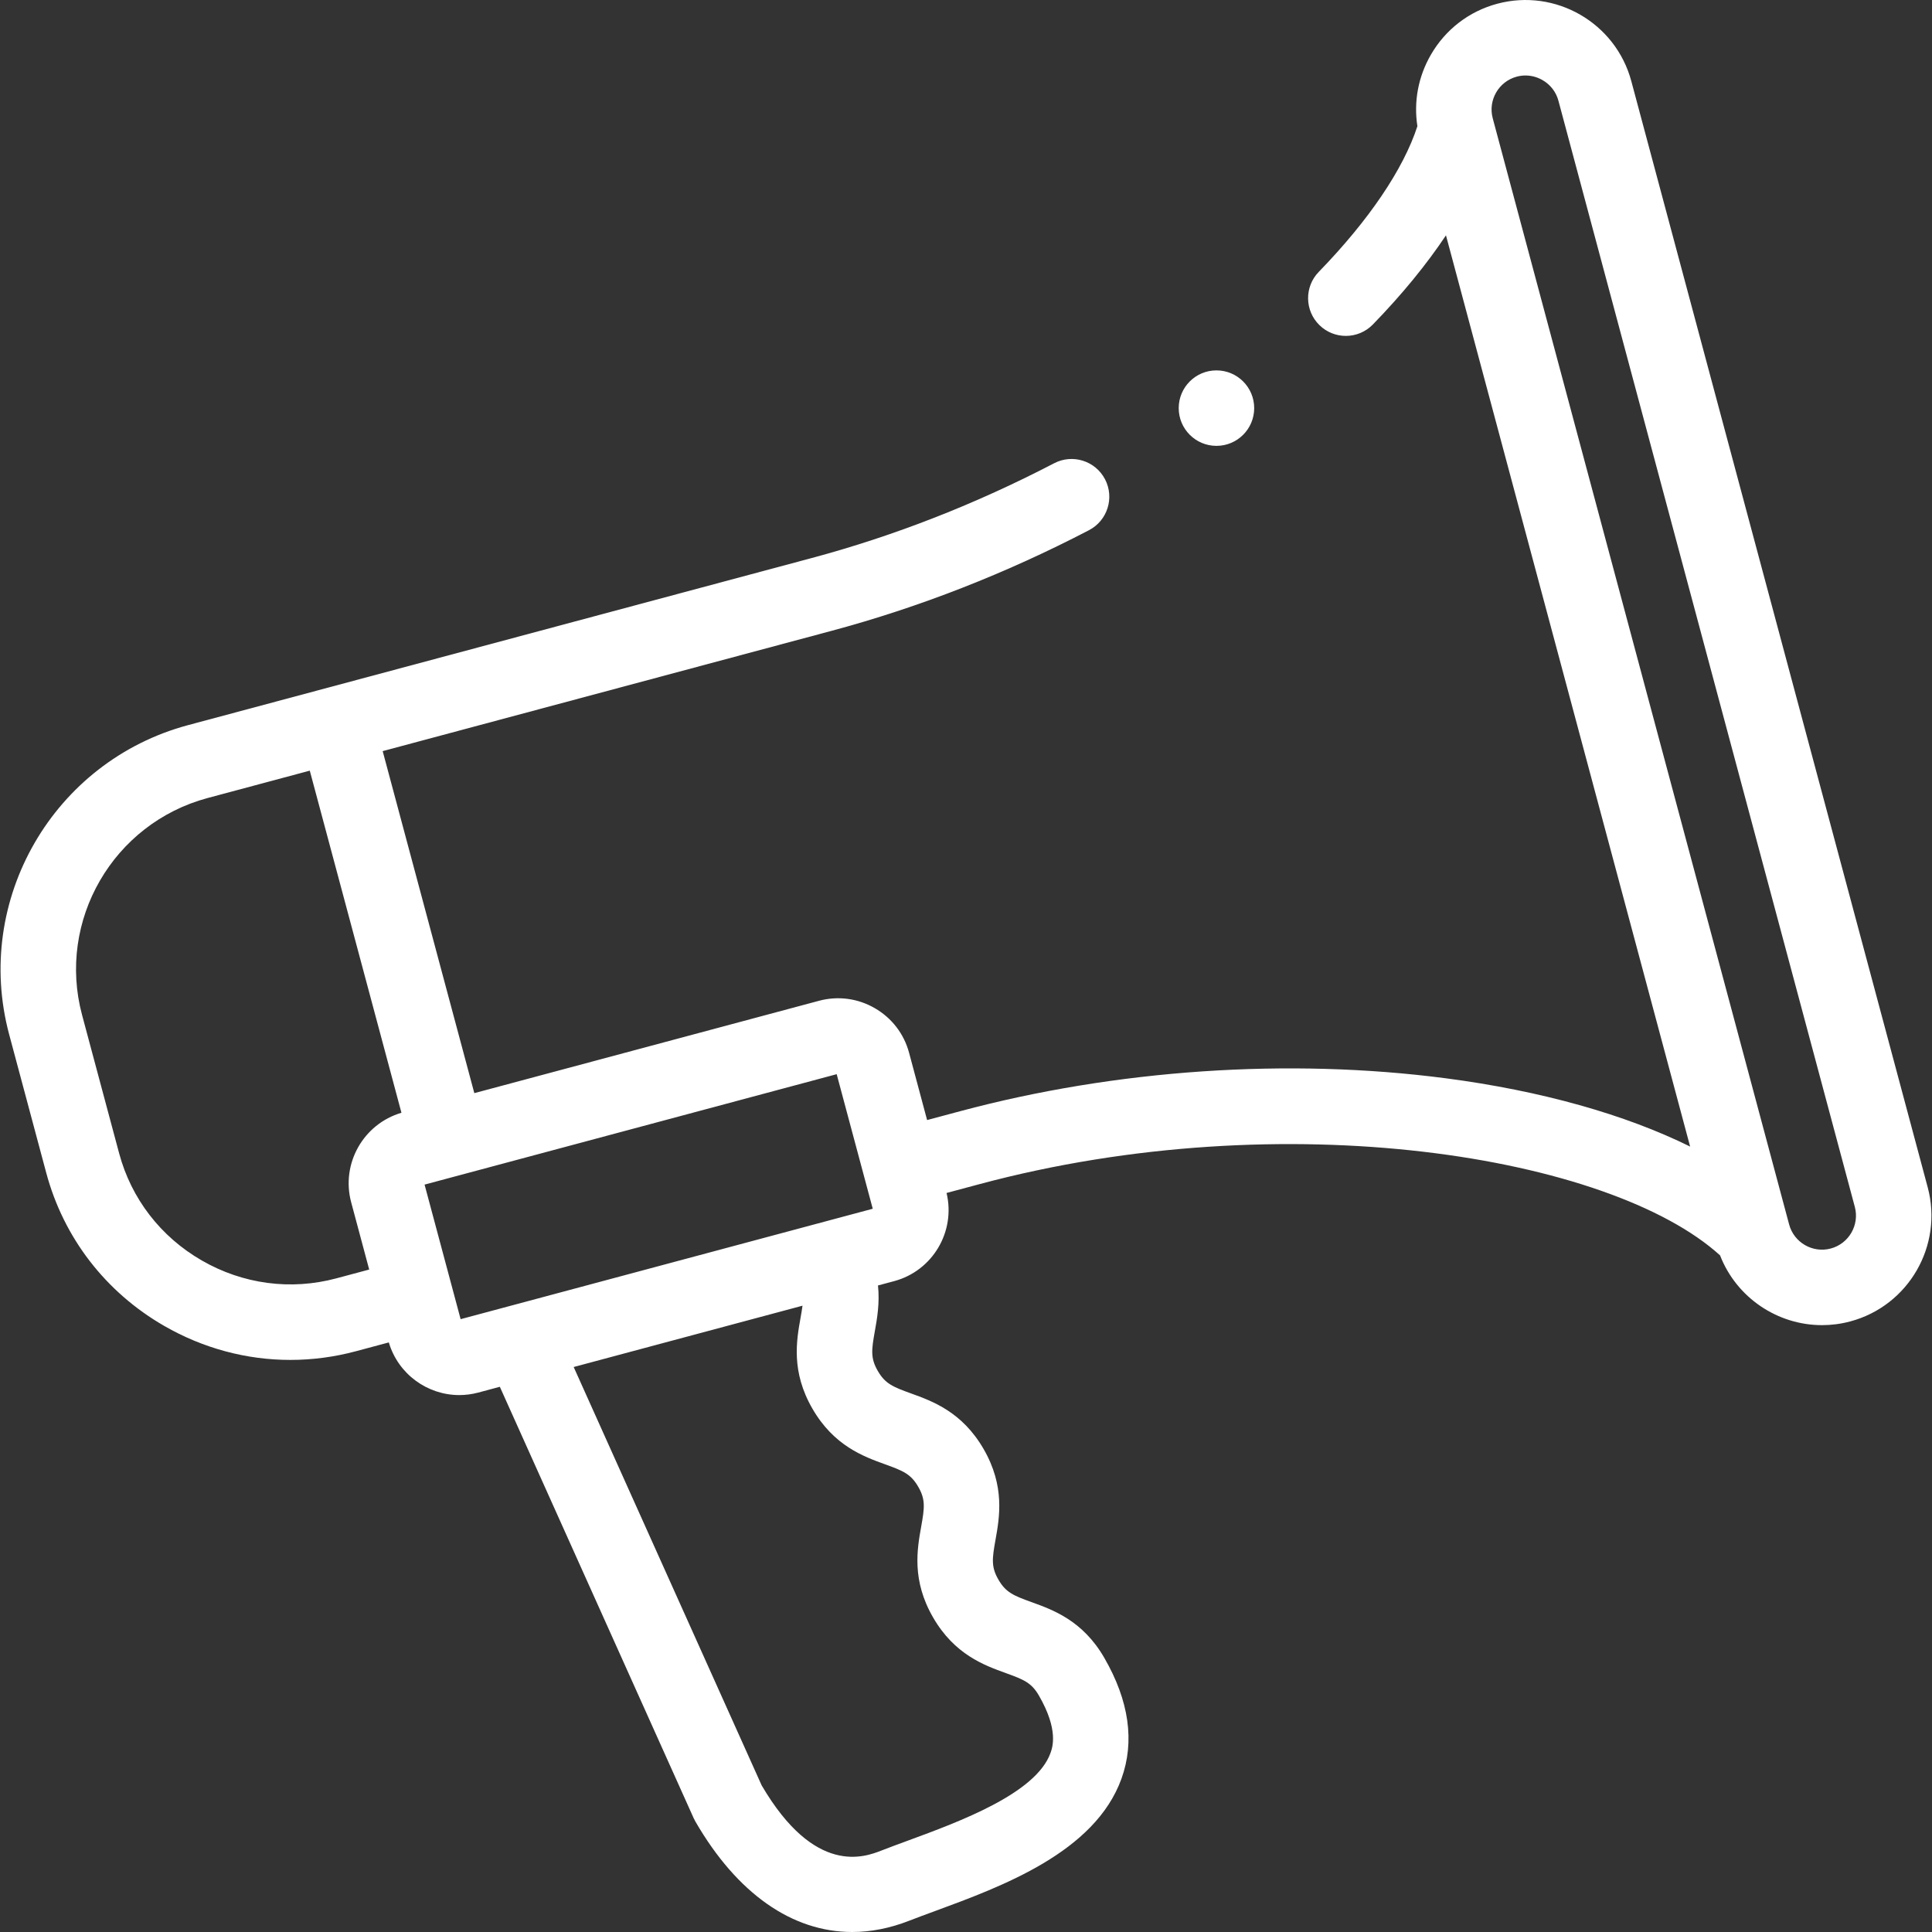
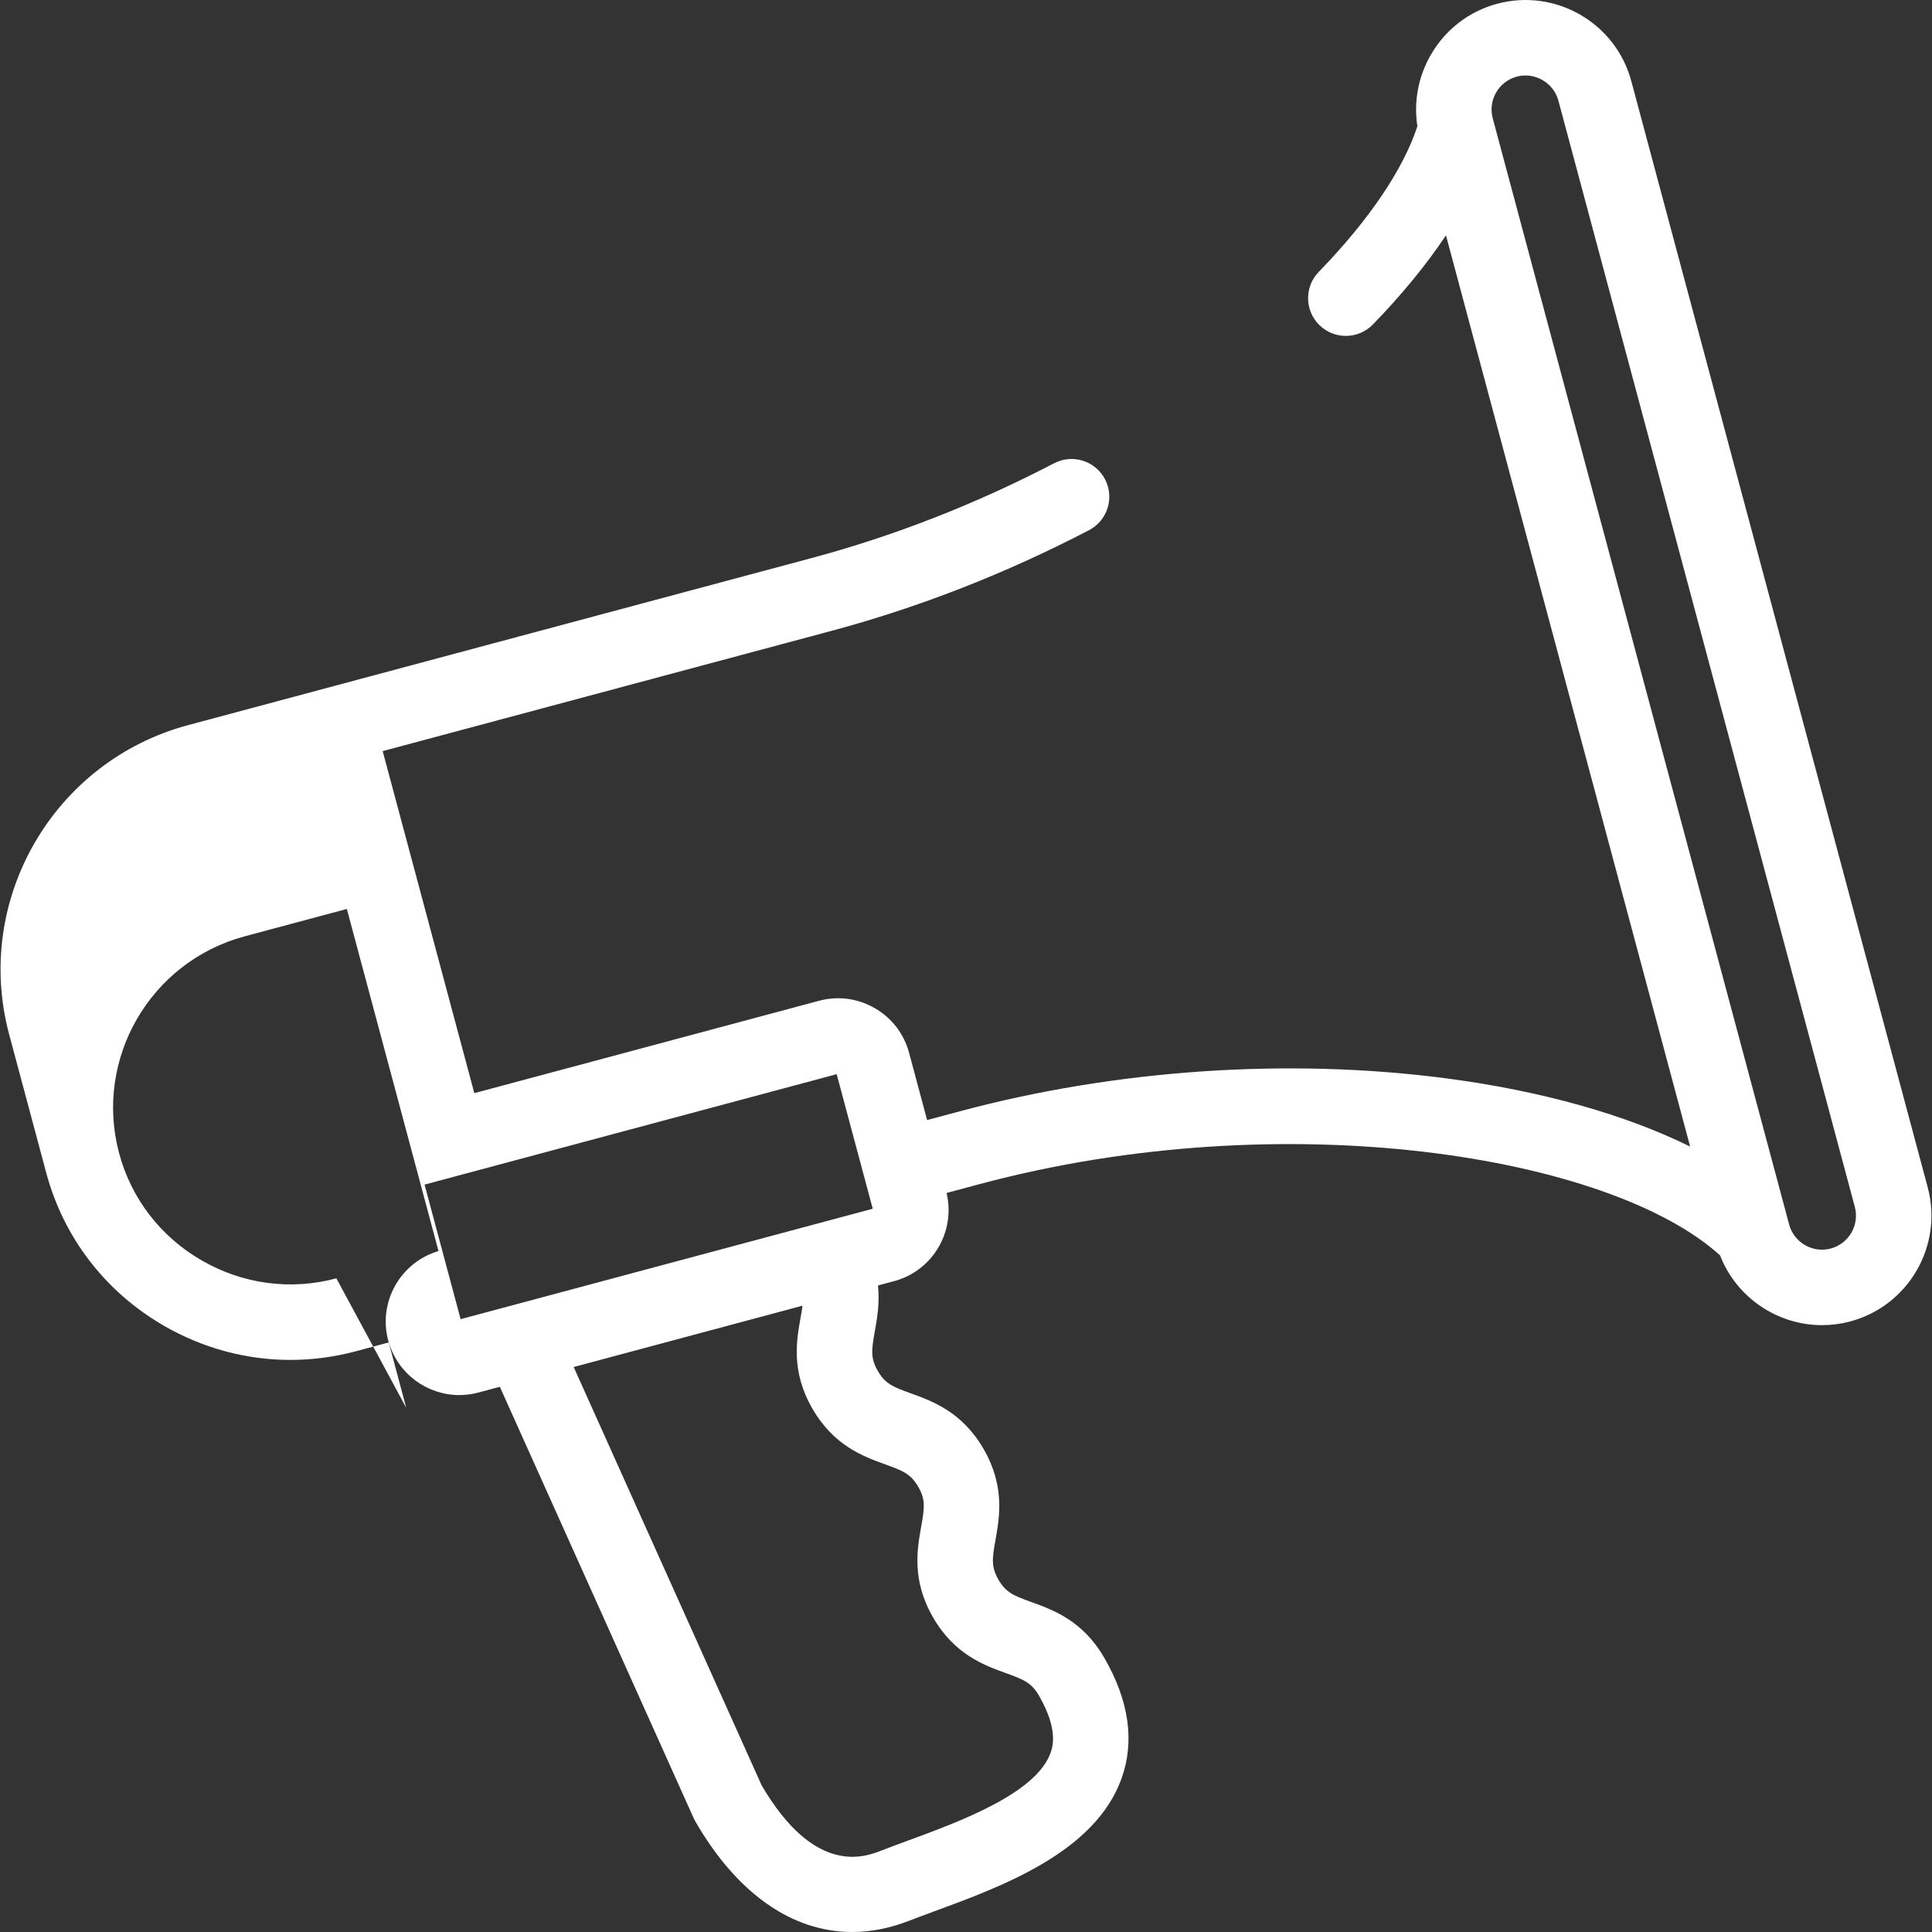
<svg xmlns="http://www.w3.org/2000/svg" id="Layer_1" height="70" viewBox="0 0 511.998 511.998" width="70" fill="#ffffff">
  <rect x="0" y="0" width="511.998" height="511.998" fill="#333333" stroke="none" />
  <g>
    <g>
-       <path d="m510.862 314.656-78.55-293.151c-4.14-15.45-20.078-24.655-35.53-20.512-7.464 2-13.713 6.804-17.595 13.528-3.351 5.803-4.576 12.419-3.563 18.921-3.682 11.358-12.878 24.963-26.137 38.604-3.85 3.96-3.76 10.291.2 14.141 1.943 1.889 4.457 2.83 6.969 2.83 2.606 0 5.211-1.013 7.171-3.03 7.723-7.945 14.206-15.877 19.367-23.62l64.706 241.485c-17.15-8.475-39.456-14.79-64.766-18.097-41.668-5.445-87.389-2.341-128.741 8.739l-8.701 2.332-4.777-17.83c-1.345-5.018-4.571-9.216-9.085-11.823-4.514-2.606-9.764-3.301-14.781-1.956l-91.349 24.476-24.287-90.64 118.873-31.852c23.295-6.242 46.277-15.224 68.308-26.696 4.898-2.551 6.802-8.59 4.251-13.488-2.551-4.899-8.591-6.8-13.488-4.251-20.741 10.801-42.356 19.251-64.247 25.117l-165.256 44.28c-35.7 9.565-56.974 46.344-47.424 81.986l9.821 36.653c4.611 17.208 15.71 31.616 31.253 40.57 10.362 5.969 21.838 9.019 33.445 9.019 5.797 0 11.627-.761 17.366-2.299l8.725-2.338c2.493 8.418 10.235 13.956 18.674 13.956 1.664 0 3.356-.215 5.039-.666l5.709-1.53 51.357 114.296c.139.31.294.612.464.906 11.073 19.158 25.706 29.284 41.553 29.282 4.911 0 9.941-.973 15.014-2.951 2.047-.798 4.354-1.647 6.797-2.545 17.934-6.596 42.495-15.629 49.539-35.098 3.575-9.881 2.045-20.673-4.546-32.078-5.689-9.843-13.547-12.681-19.285-14.753-4.785-1.728-6.805-2.564-8.762-5.95-1.956-3.383-1.671-5.546-.777-10.544 1.073-6.002 2.542-14.223-3.149-24.071-5.689-9.844-13.548-12.681-19.285-14.753-4.785-1.728-6.805-2.564-8.762-5.95-1.955-3.383-1.67-5.546-.777-10.543.595-3.325 1.321-7.411.833-12.101l4.285-1.148c10.211-2.736 16.338-13.144 13.886-23.364l8.727-2.338c80.908-21.678 167.166-7.533 196.257 18.876 4.369 11.237 15.238 18.49 27.02 18.49 2.478 0 4.997-.32 7.501-.992 15.448-4.14 24.65-20.078 20.51-35.529zm-421.725 24.117c-12.076 3.235-24.738 1.556-35.651-4.731-10.908-6.283-18.691-16.375-21.918-28.417l-9.821-36.652c-6.695-24.99 8.235-50.78 33.283-57.492l27.065-7.252 24.293 90.663c-10.099 2.971-16.064 13.496-13.324 23.72l4.777 17.829zm32.933 10.819-9.555-35.661 109.214-29.263 9.556 35.66zm93.23 23.722c5.689 9.843 13.547 12.681 19.285 14.752 4.785 1.728 6.805 2.564 8.762 5.95 1.955 3.383 1.67 5.546.777 10.543-1.073 6.003-2.542 14.224 3.149 24.072 5.689 9.844 13.547 12.681 19.285 14.753 4.785 1.728 6.805 2.564 8.762 5.95 5.275 9.127 3.604 13.747 3.055 15.265-3.877 10.715-24.192 18.187-37.635 23.131-2.536.933-4.931 1.813-7.159 2.682-4.365 1.702-17.596 6.858-31.737-17.278l-49.814-110.864 60.641-16.249c-.122.941-.299 1.986-.52 3.222-1.073 6.003-2.543 14.224 3.149 24.071zm269.872-42.447c-4.795 1.285-9.748-1.572-11.034-6.371l-78.55-293.151c-1.286-4.798 1.572-9.748 6.371-11.034.761-.204 1.536-.305 2.308-.305 1.563 0 3.114.414 4.518 1.225 2.097 1.211 3.592 3.146 4.209 5.451l78.55 293.151c1.285 4.798-1.573 9.748-6.372 11.034z" />
-       <path d="m322.373 118.156c5.523 0 10-4.477 10-10s-4.477-10-10-10h-.007c-5.523 0-9.996 4.477-9.996 10s4.48 10 10.003 10z" />
+       <path d="m510.862 314.656-78.55-293.151c-4.14-15.45-20.078-24.655-35.53-20.512-7.464 2-13.713 6.804-17.595 13.528-3.351 5.803-4.576 12.419-3.563 18.921-3.682 11.358-12.878 24.963-26.137 38.604-3.85 3.96-3.76 10.291.2 14.141 1.943 1.889 4.457 2.83 6.969 2.83 2.606 0 5.211-1.013 7.171-3.03 7.723-7.945 14.206-15.877 19.367-23.62l64.706 241.485c-17.15-8.475-39.456-14.79-64.766-18.097-41.668-5.445-87.389-2.341-128.741 8.739l-8.701 2.332-4.777-17.83c-1.345-5.018-4.571-9.216-9.085-11.823-4.514-2.606-9.764-3.301-14.781-1.956l-91.349 24.476-24.287-90.64 118.873-31.852c23.295-6.242 46.277-15.224 68.308-26.696 4.898-2.551 6.802-8.59 4.251-13.488-2.551-4.899-8.591-6.8-13.488-4.251-20.741 10.801-42.356 19.251-64.247 25.117l-165.256 44.28c-35.7 9.565-56.974 46.344-47.424 81.986l9.821 36.653c4.611 17.208 15.71 31.616 31.253 40.57 10.362 5.969 21.838 9.019 33.445 9.019 5.797 0 11.627-.761 17.366-2.299l8.725-2.338c2.493 8.418 10.235 13.956 18.674 13.956 1.664 0 3.356-.215 5.039-.666l5.709-1.53 51.357 114.296c.139.31.294.612.464.906 11.073 19.158 25.706 29.284 41.553 29.282 4.911 0 9.941-.973 15.014-2.951 2.047-.798 4.354-1.647 6.797-2.545 17.934-6.596 42.495-15.629 49.539-35.098 3.575-9.881 2.045-20.673-4.546-32.078-5.689-9.843-13.547-12.681-19.285-14.753-4.785-1.728-6.805-2.564-8.762-5.95-1.956-3.383-1.671-5.546-.777-10.544 1.073-6.002 2.542-14.223-3.149-24.071-5.689-9.844-13.548-12.681-19.285-14.753-4.785-1.728-6.805-2.564-8.762-5.95-1.955-3.383-1.67-5.546-.777-10.543.595-3.325 1.321-7.411.833-12.101l4.285-1.148c10.211-2.736 16.338-13.144 13.886-23.364l8.727-2.338c80.908-21.678 167.166-7.533 196.257 18.876 4.369 11.237 15.238 18.49 27.02 18.49 2.478 0 4.997-.32 7.501-.992 15.448-4.14 24.65-20.078 20.51-35.529zm-421.725 24.117c-12.076 3.235-24.738 1.556-35.651-4.731-10.908-6.283-18.691-16.375-21.918-28.417c-6.695-24.99 8.235-50.78 33.283-57.492l27.065-7.252 24.293 90.663c-10.099 2.971-16.064 13.496-13.324 23.72l4.777 17.829zm32.933 10.819-9.555-35.661 109.214-29.263 9.556 35.66zm93.23 23.722c5.689 9.843 13.547 12.681 19.285 14.752 4.785 1.728 6.805 2.564 8.762 5.95 1.955 3.383 1.67 5.546.777 10.543-1.073 6.003-2.542 14.224 3.149 24.072 5.689 9.844 13.547 12.681 19.285 14.753 4.785 1.728 6.805 2.564 8.762 5.95 5.275 9.127 3.604 13.747 3.055 15.265-3.877 10.715-24.192 18.187-37.635 23.131-2.536.933-4.931 1.813-7.159 2.682-4.365 1.702-17.596 6.858-31.737-17.278l-49.814-110.864 60.641-16.249c-.122.941-.299 1.986-.52 3.222-1.073 6.003-2.543 14.224 3.149 24.071zm269.872-42.447c-4.795 1.285-9.748-1.572-11.034-6.371l-78.55-293.151c-1.286-4.798 1.572-9.748 6.371-11.034.761-.204 1.536-.305 2.308-.305 1.563 0 3.114.414 4.518 1.225 2.097 1.211 3.592 3.146 4.209 5.451l78.55 293.151c1.285 4.798-1.573 9.748-6.372 11.034z" />
    </g>
  </g>
</svg>